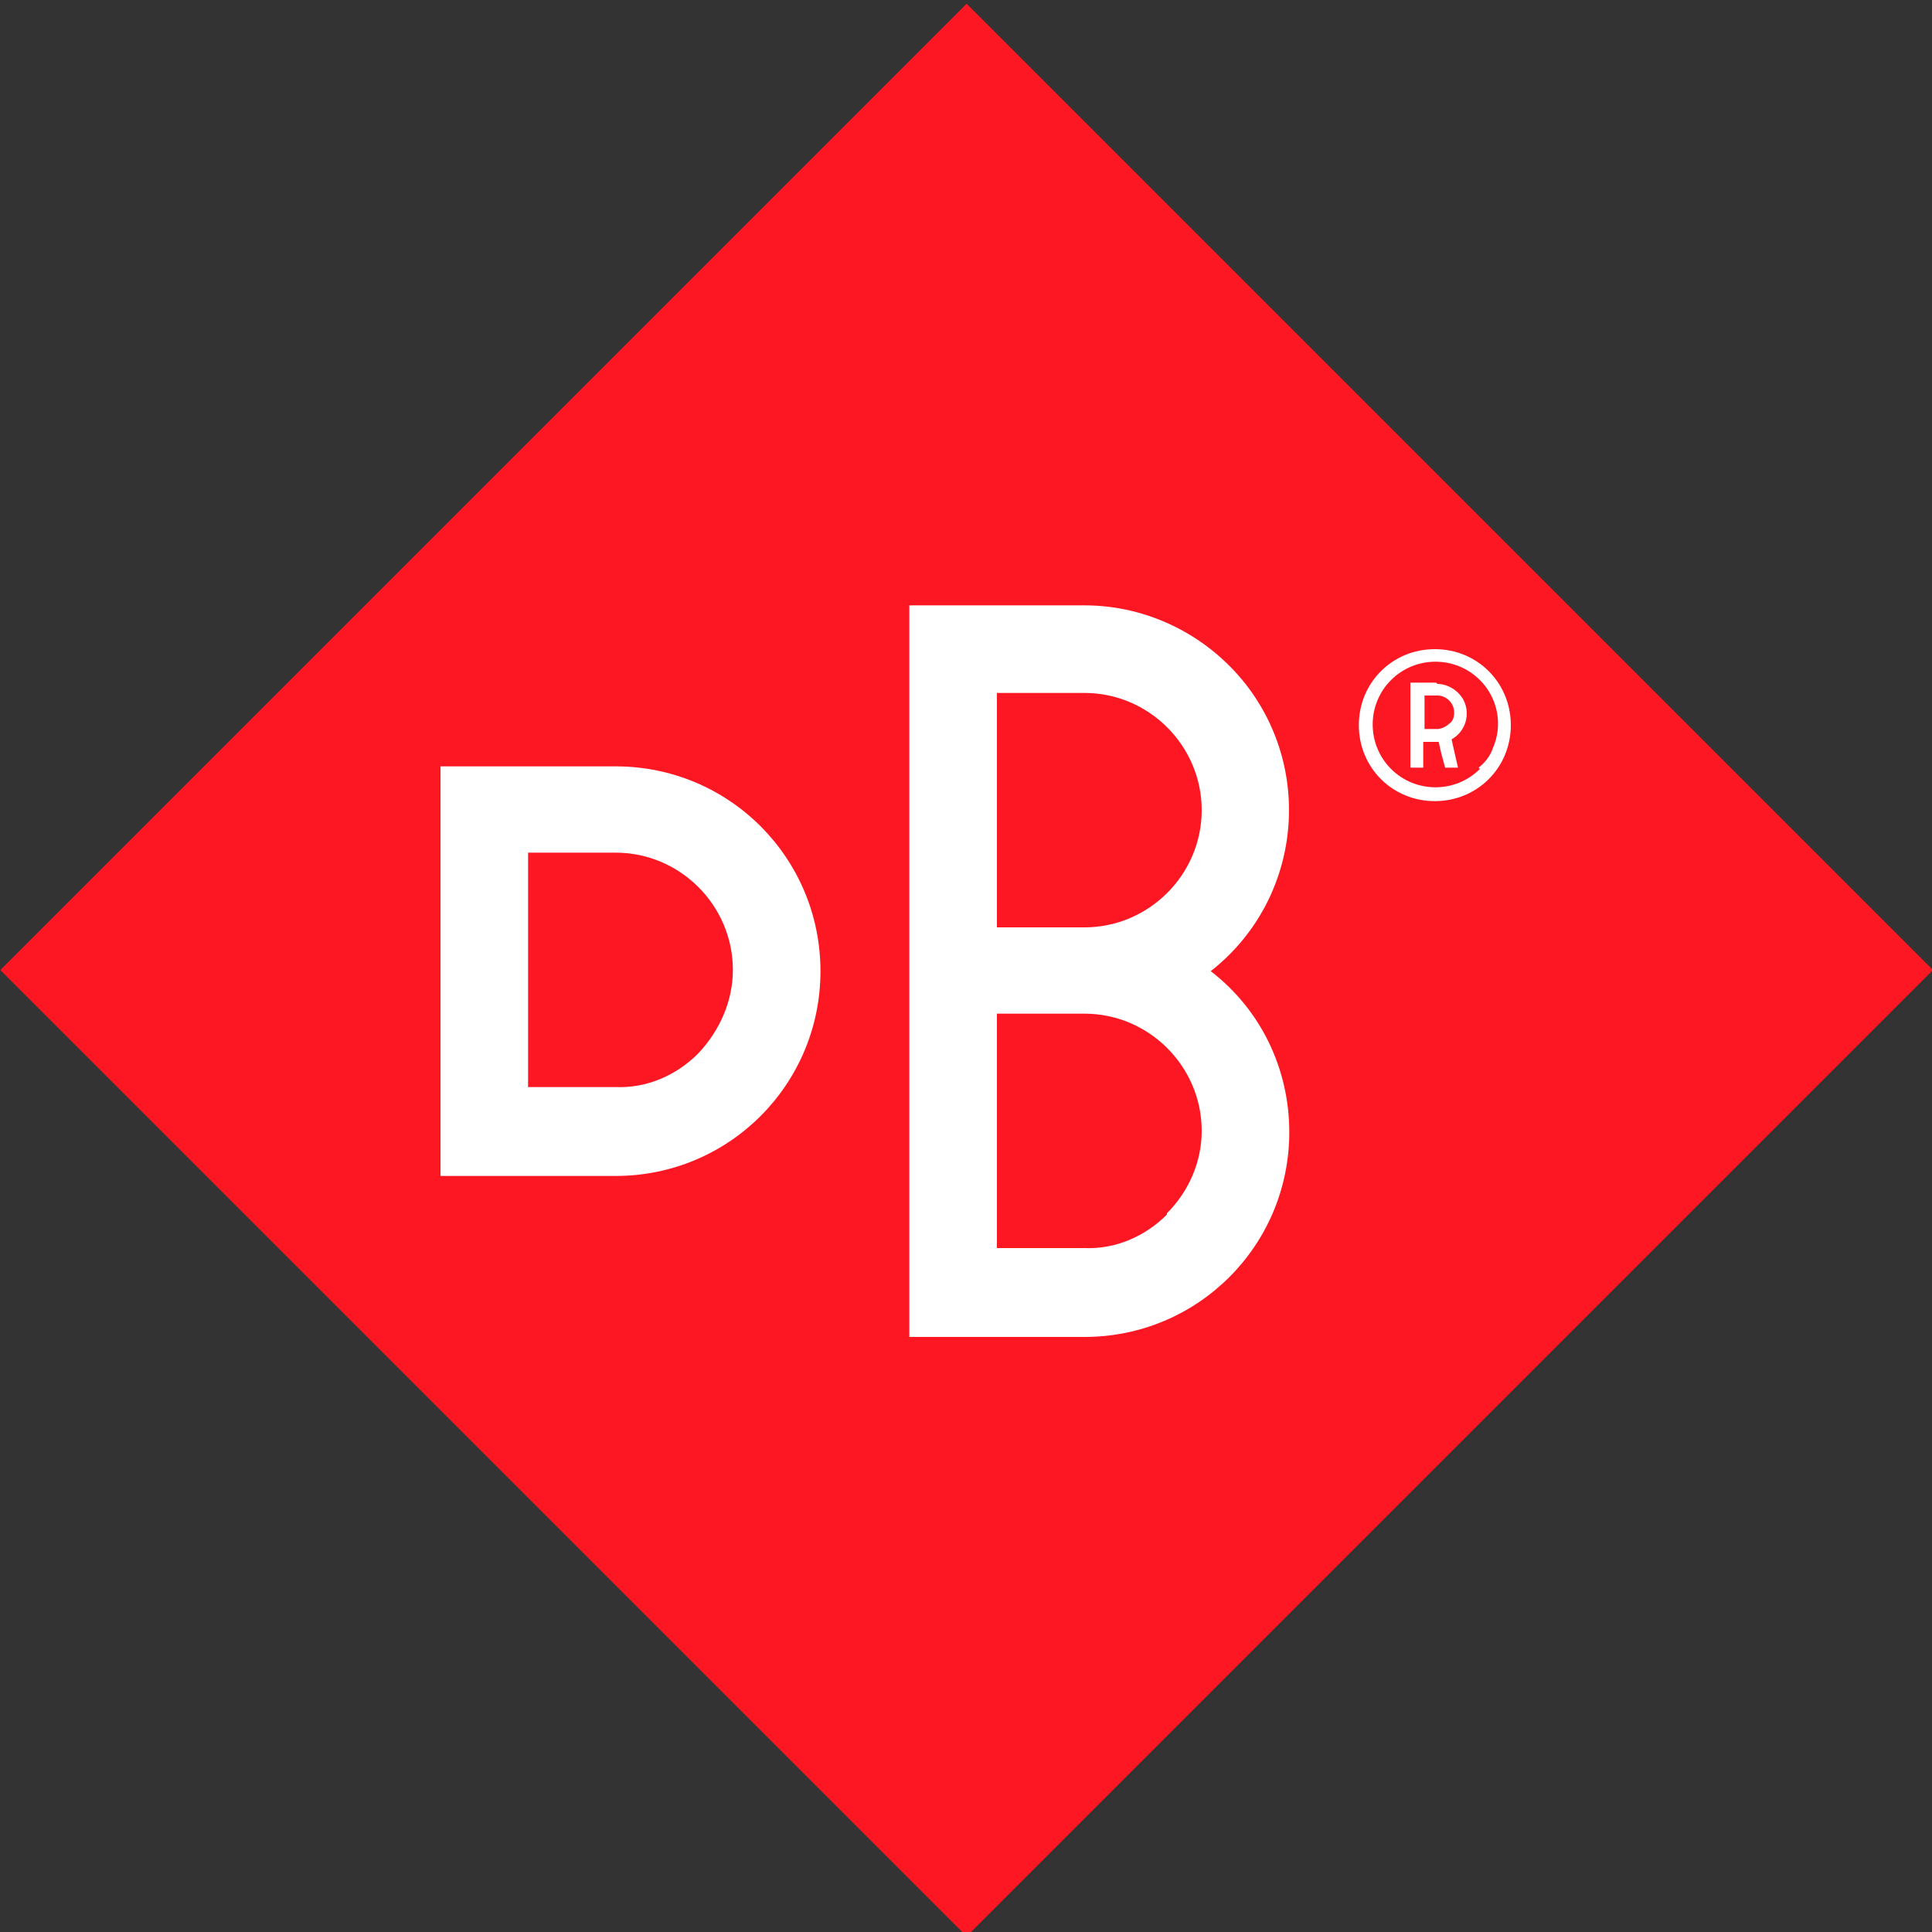
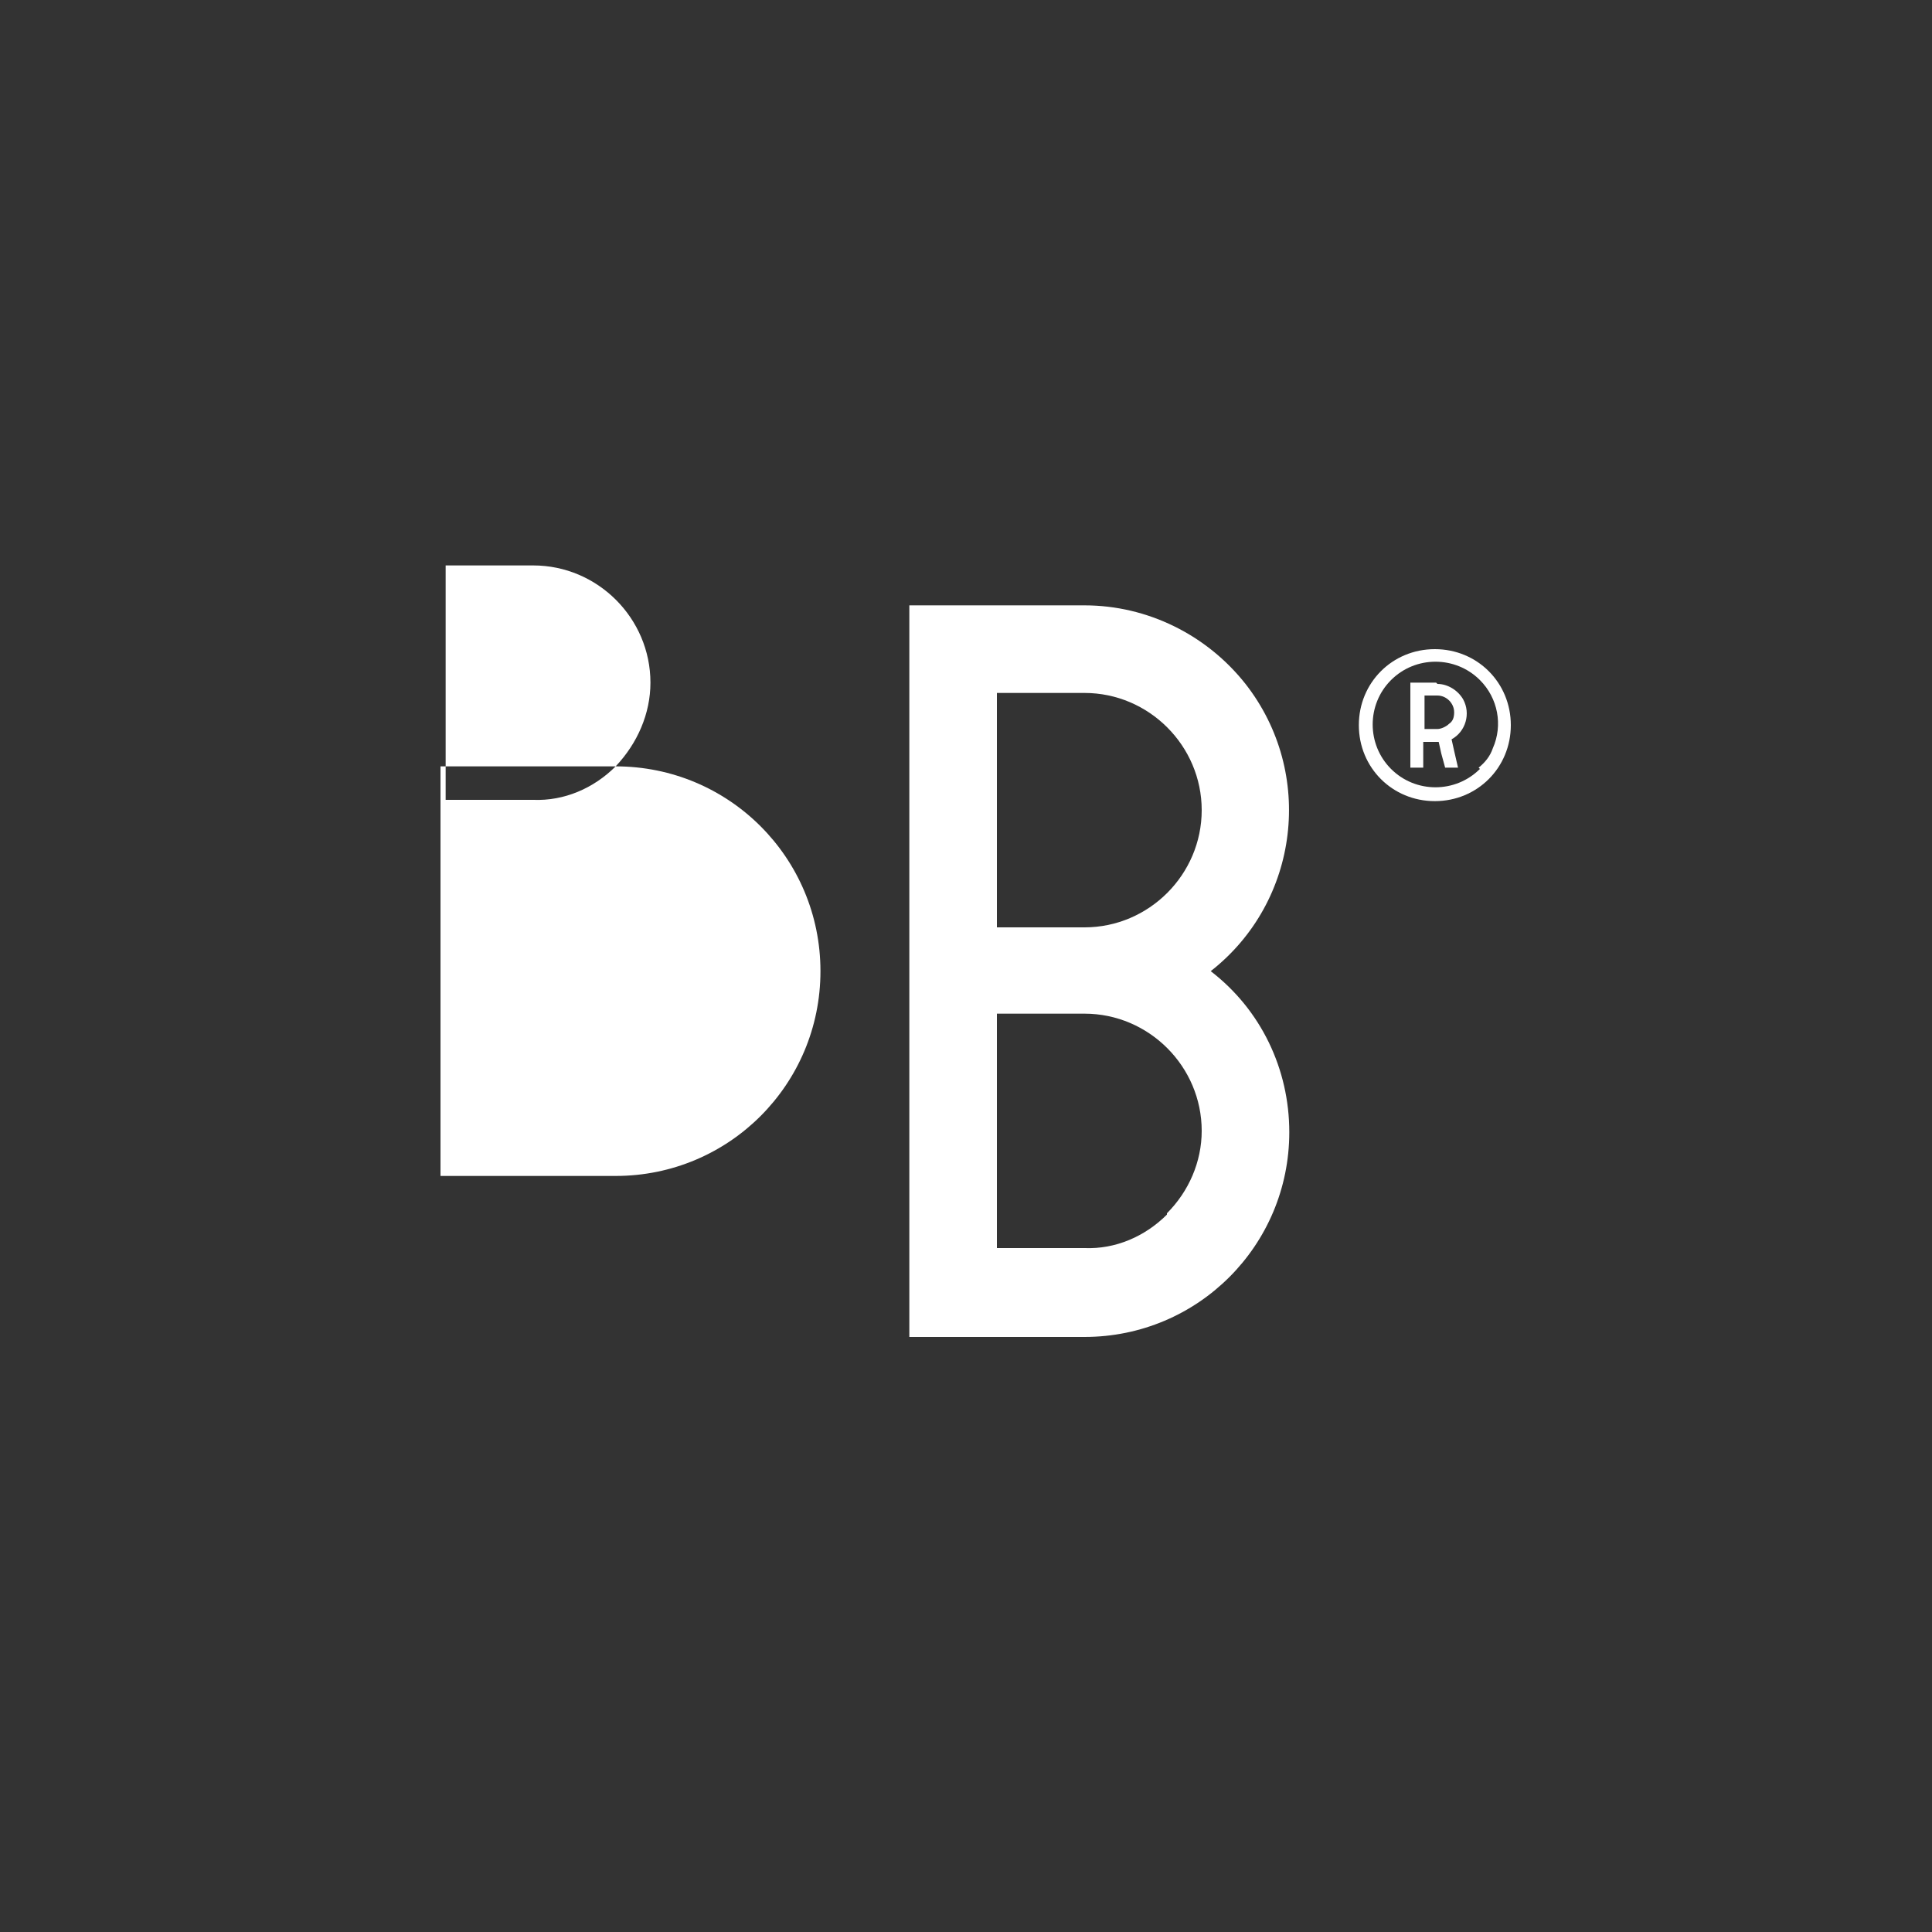
<svg xmlns="http://www.w3.org/2000/svg" id="Laag_1" data-name="Laag 1" width="150" height="150" version="1.1" viewBox="0 0 150 150">
  <rect x="0" y="0" width="150" height="150" fill="#333333" stroke="none" />
  <defs>
    <style> .cls-1 { fill: #fd1722; } .cls-1, .cls-2 { stroke-width: 0px; } .cls-2 { fill: #fff; } </style>
  </defs>
-   <rect class="cls-1" x="22" y="22.3" width="106.1" height="106.1" transform="translate(-31.3 75.1) rotate(-45)" />
-   <path class="cls-2" d="M47.8,59.5h-13.6v31.8h13.6c8.8,0,15.9-7.1,15.9-15.9s-7.1-15.9-15.9-15.9h0ZM54.2,81.8c-1.7,1.7-4,2.7-6.4,2.6h-6.8v-18.2h6.8c5,0,9.1,4.1,9.1,9.1,0,2.4-1,4.7-2.7,6.5Z" />
+   <path class="cls-2" d="M47.8,59.5h-13.6v31.8h13.6c8.8,0,15.9-7.1,15.9-15.9s-7.1-15.9-15.9-15.9h0Zc-1.7,1.7-4,2.7-6.4,2.6h-6.8v-18.2h6.8c5,0,9.1,4.1,9.1,9.1,0,2.4-1,4.7-2.7,6.5Z" />
  <path class="cls-2" d="M94,75.4c6.9-5.4,8.1-15.4,2.7-22.3-3-3.8-7.6-6.1-12.5-6.1h-13.6v56.8h13.6c8.8,0,15.9-7.1,15.9-15.9,0-4.9-2.2-9.5-6.1-12.5h0ZM77.4,53.8h6.8c5,0,9.1,4.1,9.1,9.1s-4.1,9.1-9.1,9.1h-6.8v-18.2ZM90.6,94.3c-1.7,1.7-4,2.7-6.4,2.6h-6.8v-18.2h6.8c5,0,9.1,4.1,9.1,9.1,0,2.4-1,4.7-2.7,6.4h0Z" />
  <path class="cls-2" d="M111.5,53h-2v4.6h0v2h1v-2h1.2l.2.9.3,1.1h1l-.3-1.3-.2-.9c1.1-.6,1.5-2,.9-3.1-.4-.7-1.2-1.2-2-1.2h0ZM112.5,56.2c-.2.2-.6.4-.9.4h-1v-2.6h1c.7,0,1.3.6,1.3,1.3,0,.4-.1.7-.4.9h0Z" />
  <path class="cls-2" d="M111.4,50.4c-3.3,0-5.9,2.6-5.9,5.9s2.6,5.9,5.9,5.9,5.9-2.6,5.9-5.9h0c0-3.3-2.6-5.9-5.9-5.9ZM114.9,59.7c-1.9,1.9-5,1.9-6.9,0-1.9-1.9-1.9-5,0-6.9s5-1.9,6.9,0c1.4,1.4,1.8,3.5,1,5.3-.2.6-.6,1.1-1.1,1.5Z" />
</svg>